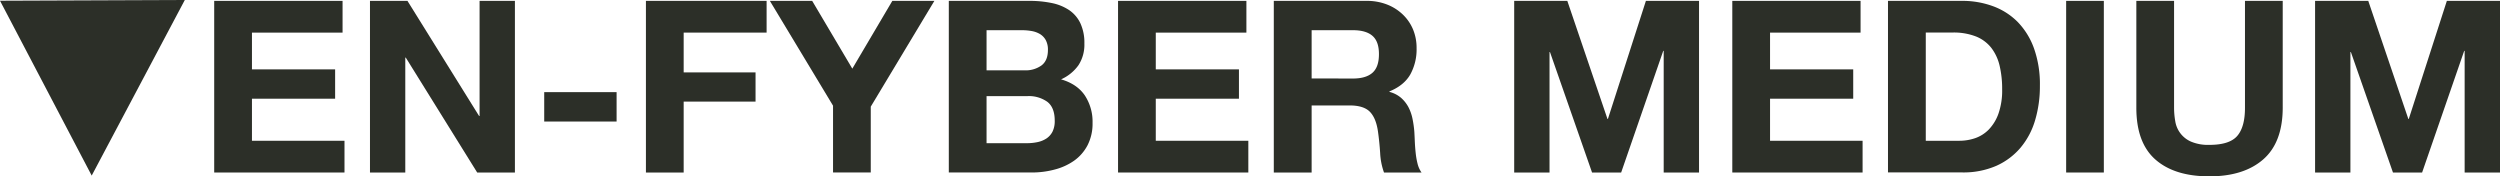
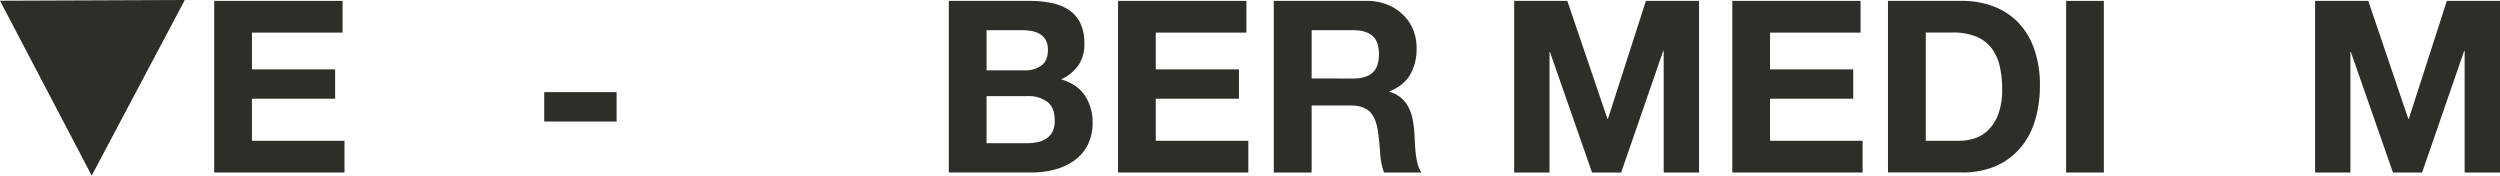
<svg xmlns="http://www.w3.org/2000/svg" viewBox="0 0 1139.8 80.4">
  <defs>
    <style>.cls-1{fill:#2c2f28;}</style>
  </defs>
  <title>Ven-Fyber-Medium</title>
  <g id="Layer_2" data-name="Layer 2">
    <g id="Layer_1-2" data-name="Layer 1">
      <path class="cls-1" d="M156.18.4V14.87H114.87V31.63h37.92V45H114.87V64.18h42.19V78.65H97.66V.4Z" />
-       <path class="cls-1" d="M185.77.4l32.66,52.49h.22V.4h16.11V78.65h-17.2L185,26.26h-.22V78.65H168.68V.4Z" />
      <path class="cls-1" d="M281.12,42V55.42h-33V42Z" />
-       <path class="cls-1" d="M349.51.4V14.87H311.7V33h32.77V46.32H311.7V78.65H294.49V.4Z" />
-       <path class="cls-1" d="M351,.4h19.29l18.3,30.9L406.83.4H426L397,48.62v30h-17.2V48.18Z" />
      <path class="cls-1" d="M469.4.4a49.33,49.33,0,0,1,10.2,1,22,22,0,0,1,7.89,3.24,15,15,0,0,1,5.09,6,20.94,20.94,0,0,1,1.81,9.21,17.14,17.14,0,0,1-2.68,9.86,19.5,19.5,0,0,1-7.95,6.47q7.23,2.09,10.8,7.28A21.75,21.75,0,0,1,498.12,56a21.57,21.57,0,0,1-2.3,10.25,19.9,19.9,0,0,1-6.2,7.07,27.15,27.15,0,0,1-8.87,4,39.91,39.91,0,0,1-10.25,1.32H432.58V.4Zm-2.19,31.67a12.36,12.36,0,0,0,7.56-2.19c2-1.46,3-3.84,3-7.12a9.09,9.09,0,0,0-1-4.5,7.45,7.45,0,0,0-2.63-2.74,11.41,11.41,0,0,0-3.78-1.37,25.74,25.74,0,0,0-4.44-.38H449.79v18.3Zm1,33.21a22.84,22.84,0,0,0,4.82-.49,11.8,11.8,0,0,0,4.06-1.65A8.28,8.28,0,0,0,479.87,60a10.83,10.83,0,0,0,1-5q0-6-3.4-8.6a14.46,14.46,0,0,0-9-2.58H449.79V65.28Z" />
      <path class="cls-1" d="M568.26.4V14.87H526.94V31.63h37.92V45H526.94V64.18h42.2V78.65h-59.4V.4Z" />
      <path class="cls-1" d="M623,.4a25.09,25.09,0,0,1,9.48,1.7,21.69,21.69,0,0,1,7.23,4.66,20.12,20.12,0,0,1,4.6,6.85A21.9,21.9,0,0,1,645.85,22a23.63,23.63,0,0,1-2.9,12q-2.91,5-9.48,7.67v.22a13.15,13.15,0,0,1,5.26,2.68,15.1,15.1,0,0,1,3.4,4.28A20,20,0,0,1,644,54.21a48.16,48.16,0,0,1,.83,5.92q.11,1.86.21,4.38c.08,1.68.2,3.4.39,5.15a34.33,34.33,0,0,0,.87,5,11.78,11.78,0,0,0,1.81,4H631a30.3,30.3,0,0,1-1.76-8.88q-.33-5.14-1-9.86-.88-6.13-3.73-9t-9.32-2.85H598V78.65H580.75V.4Zm-6.14,35.4q5.91,0,8.88-2.63t2.95-8.55q0-5.7-2.95-8.27t-8.88-2.58H598v22Z" />
      <path class="cls-1" d="M714.57.4l18.3,53.81h.22L750.4.4h24.22V78.65H758.51V23.2h-.21L739.12,78.65H725.85L706.67,23.74h-.21V78.65H690.35V.4Z" />
      <path class="cls-1" d="M848.27.4V14.87H807V31.63h37.92V45H807V64.18h42.19V78.65h-59.4V.4Z" />
      <path class="cls-1" d="M894.52.4A40.19,40.19,0,0,1,908.6,2.81,30.65,30.65,0,0,1,919.89,10a33.45,33.45,0,0,1,7.45,12.06,48.74,48.74,0,0,1,2.69,17,54.27,54.27,0,0,1-2.19,15.78,34.63,34.63,0,0,1-6.63,12.49,31.07,31.07,0,0,1-11.07,8.28,37.46,37.46,0,0,1-15.62,3H860.77V.4Zm-1.2,63.78a22.2,22.2,0,0,0,7.23-1.2,16,16,0,0,0,6.25-4,20.19,20.19,0,0,0,4.38-7.29,32,32,0,0,0,1.64-11A45.56,45.56,0,0,0,911.67,30a21.26,21.26,0,0,0-3.78-8.16,16.81,16.81,0,0,0-7-5.21,27.87,27.87,0,0,0-10.68-1.8H878V64.18Z" />
      <path class="cls-1" d="M959.18.4V78.65H942V.4Z" />
-       <path class="cls-1" d="M1031.84,72.68q-8.86,7.72-24.54,7.72-15.9,0-24.61-7.67T974,49.06V.4h17.2V49.06a36,36,0,0,0,.55,6.25,12.16,12.16,0,0,0,7.18,9.26,19.93,19.93,0,0,0,8.39,1.48q9.19,0,12.71-4.11t3.5-12.88V.4h17.21V49.06Q1040.72,64.94,1031.84,72.68Z" />
      <path class="cls-1" d="M1079.74.4,1098,54.21h.22L1115.57.4h24.23V78.65h-16.12V23.2h-.21l-19.18,55.45H1091l-19.18-54.91h-.22V78.65h-16.11V.4Z" />
      <polygon class="cls-1" points="84.26 0 0 0.33 41.81 80.05 84.26 0" />
    </g>
  </g>
</svg>